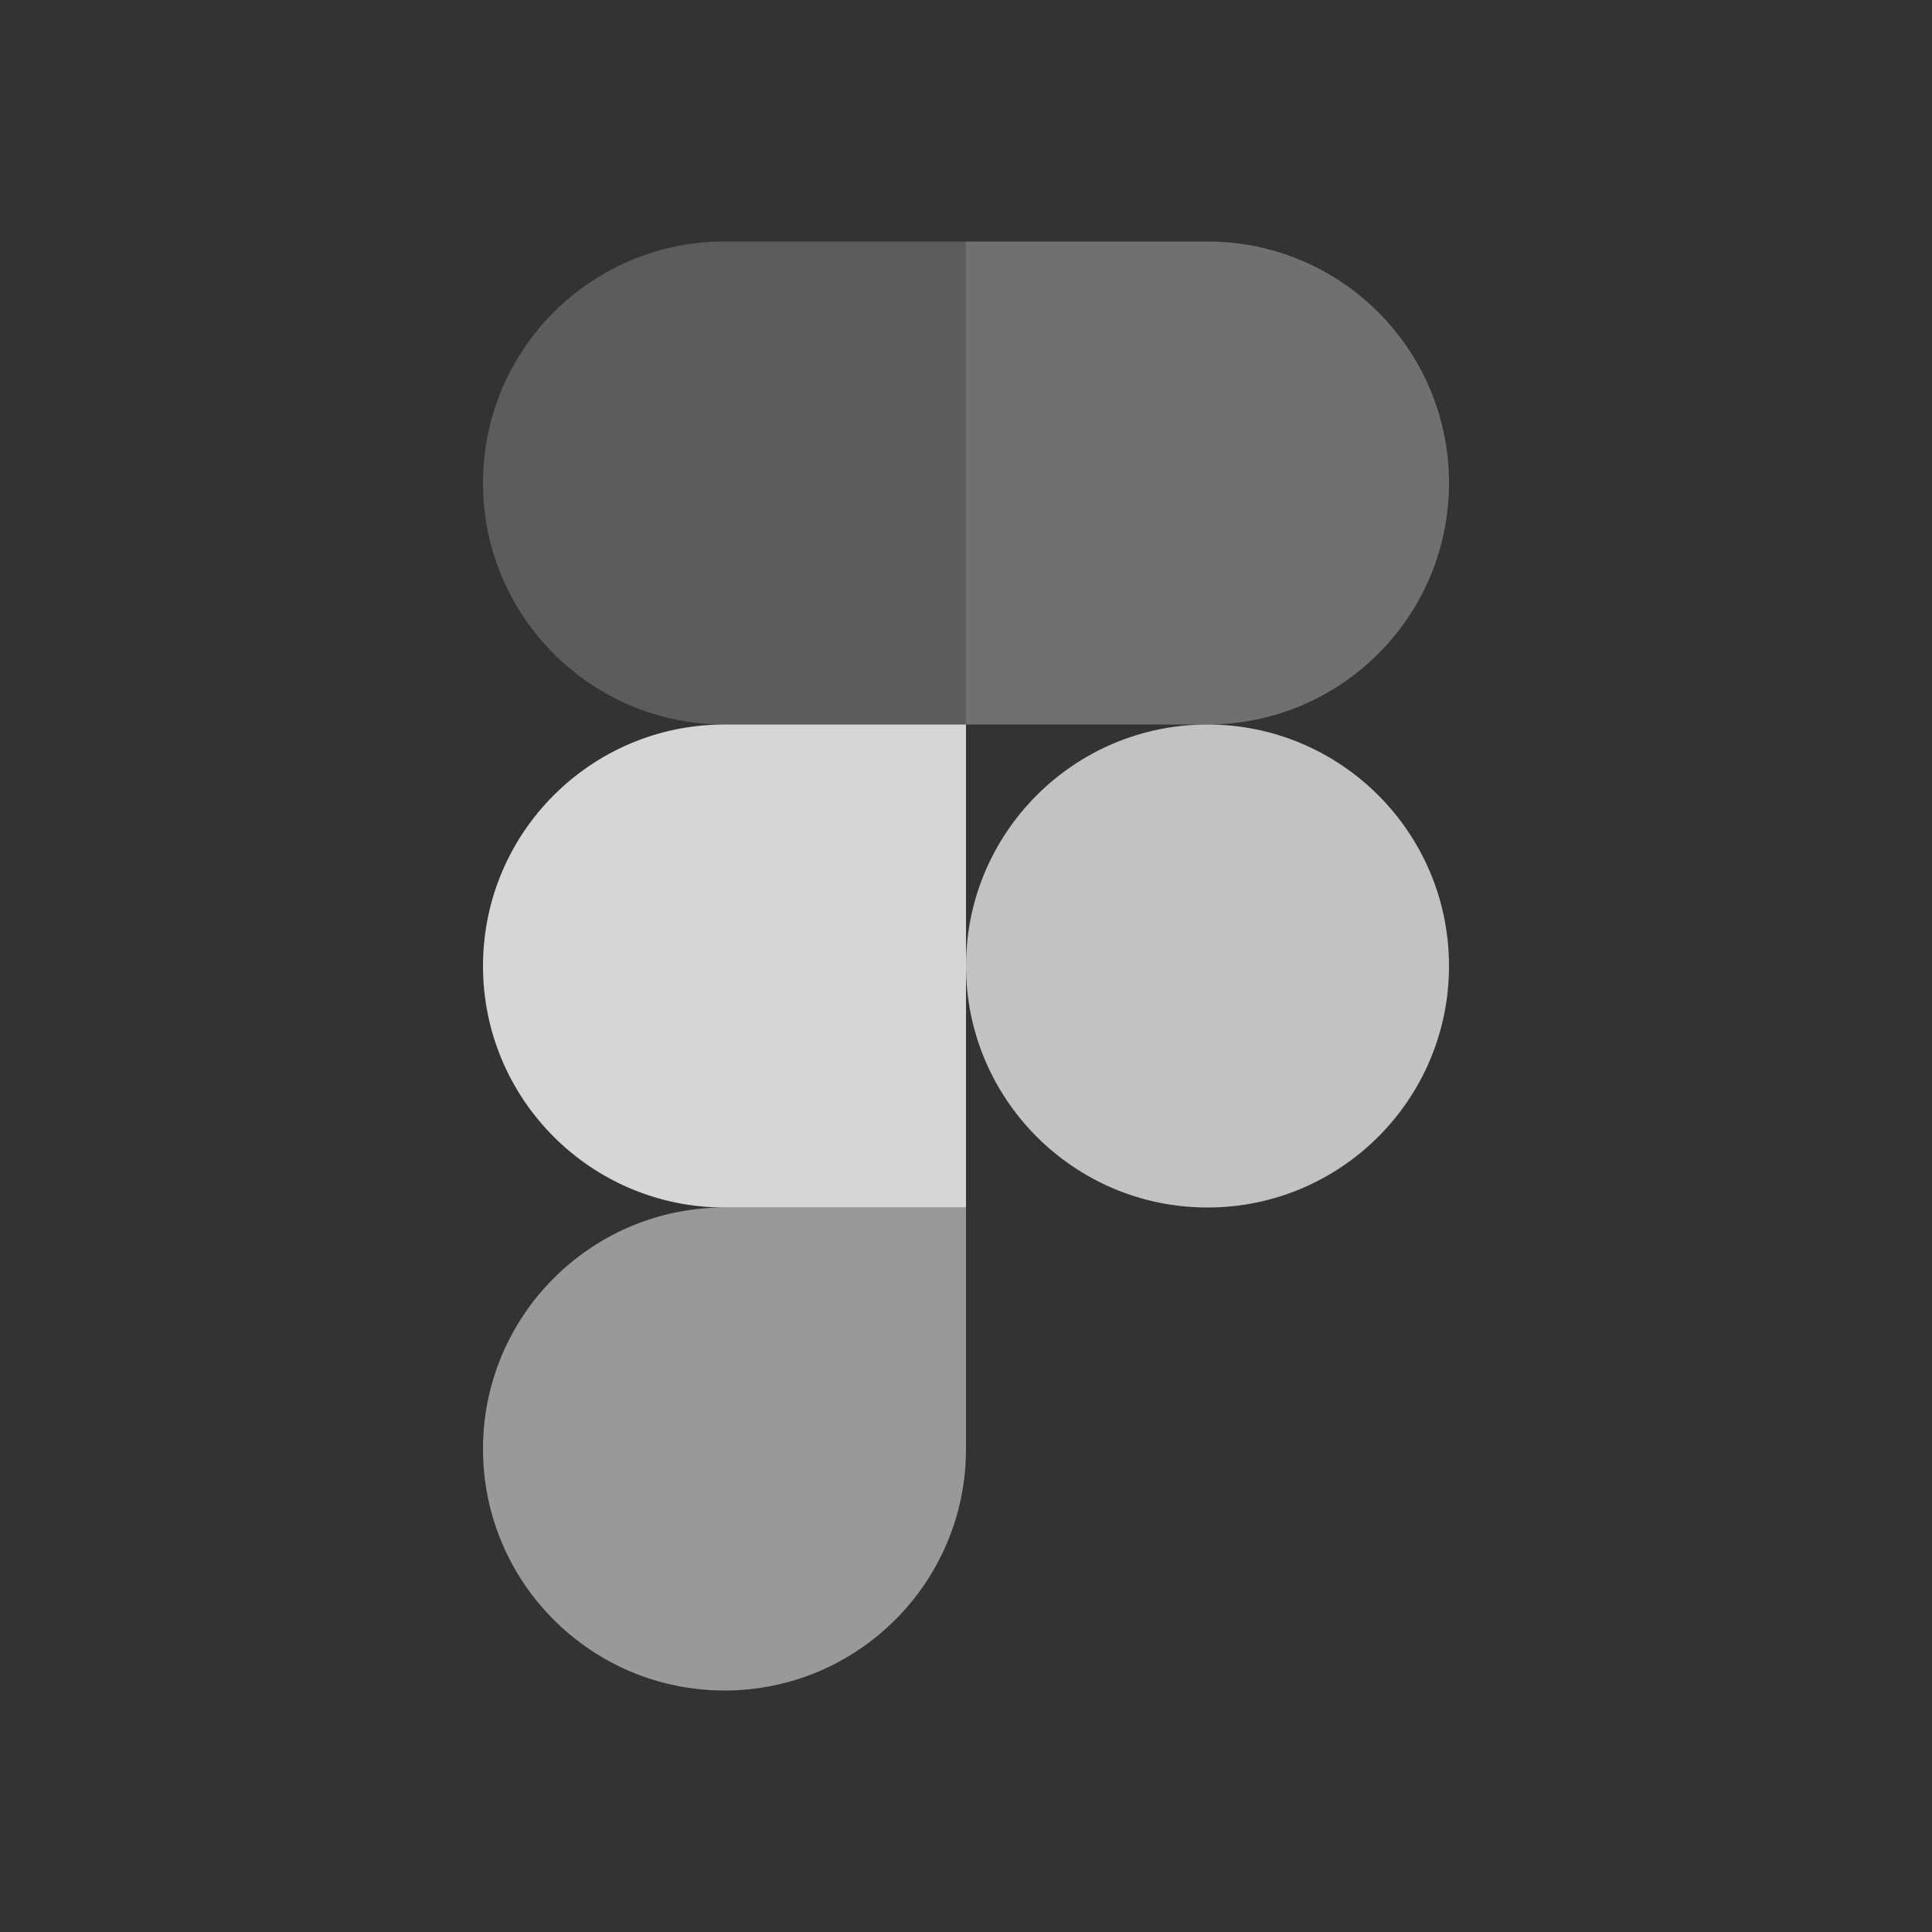
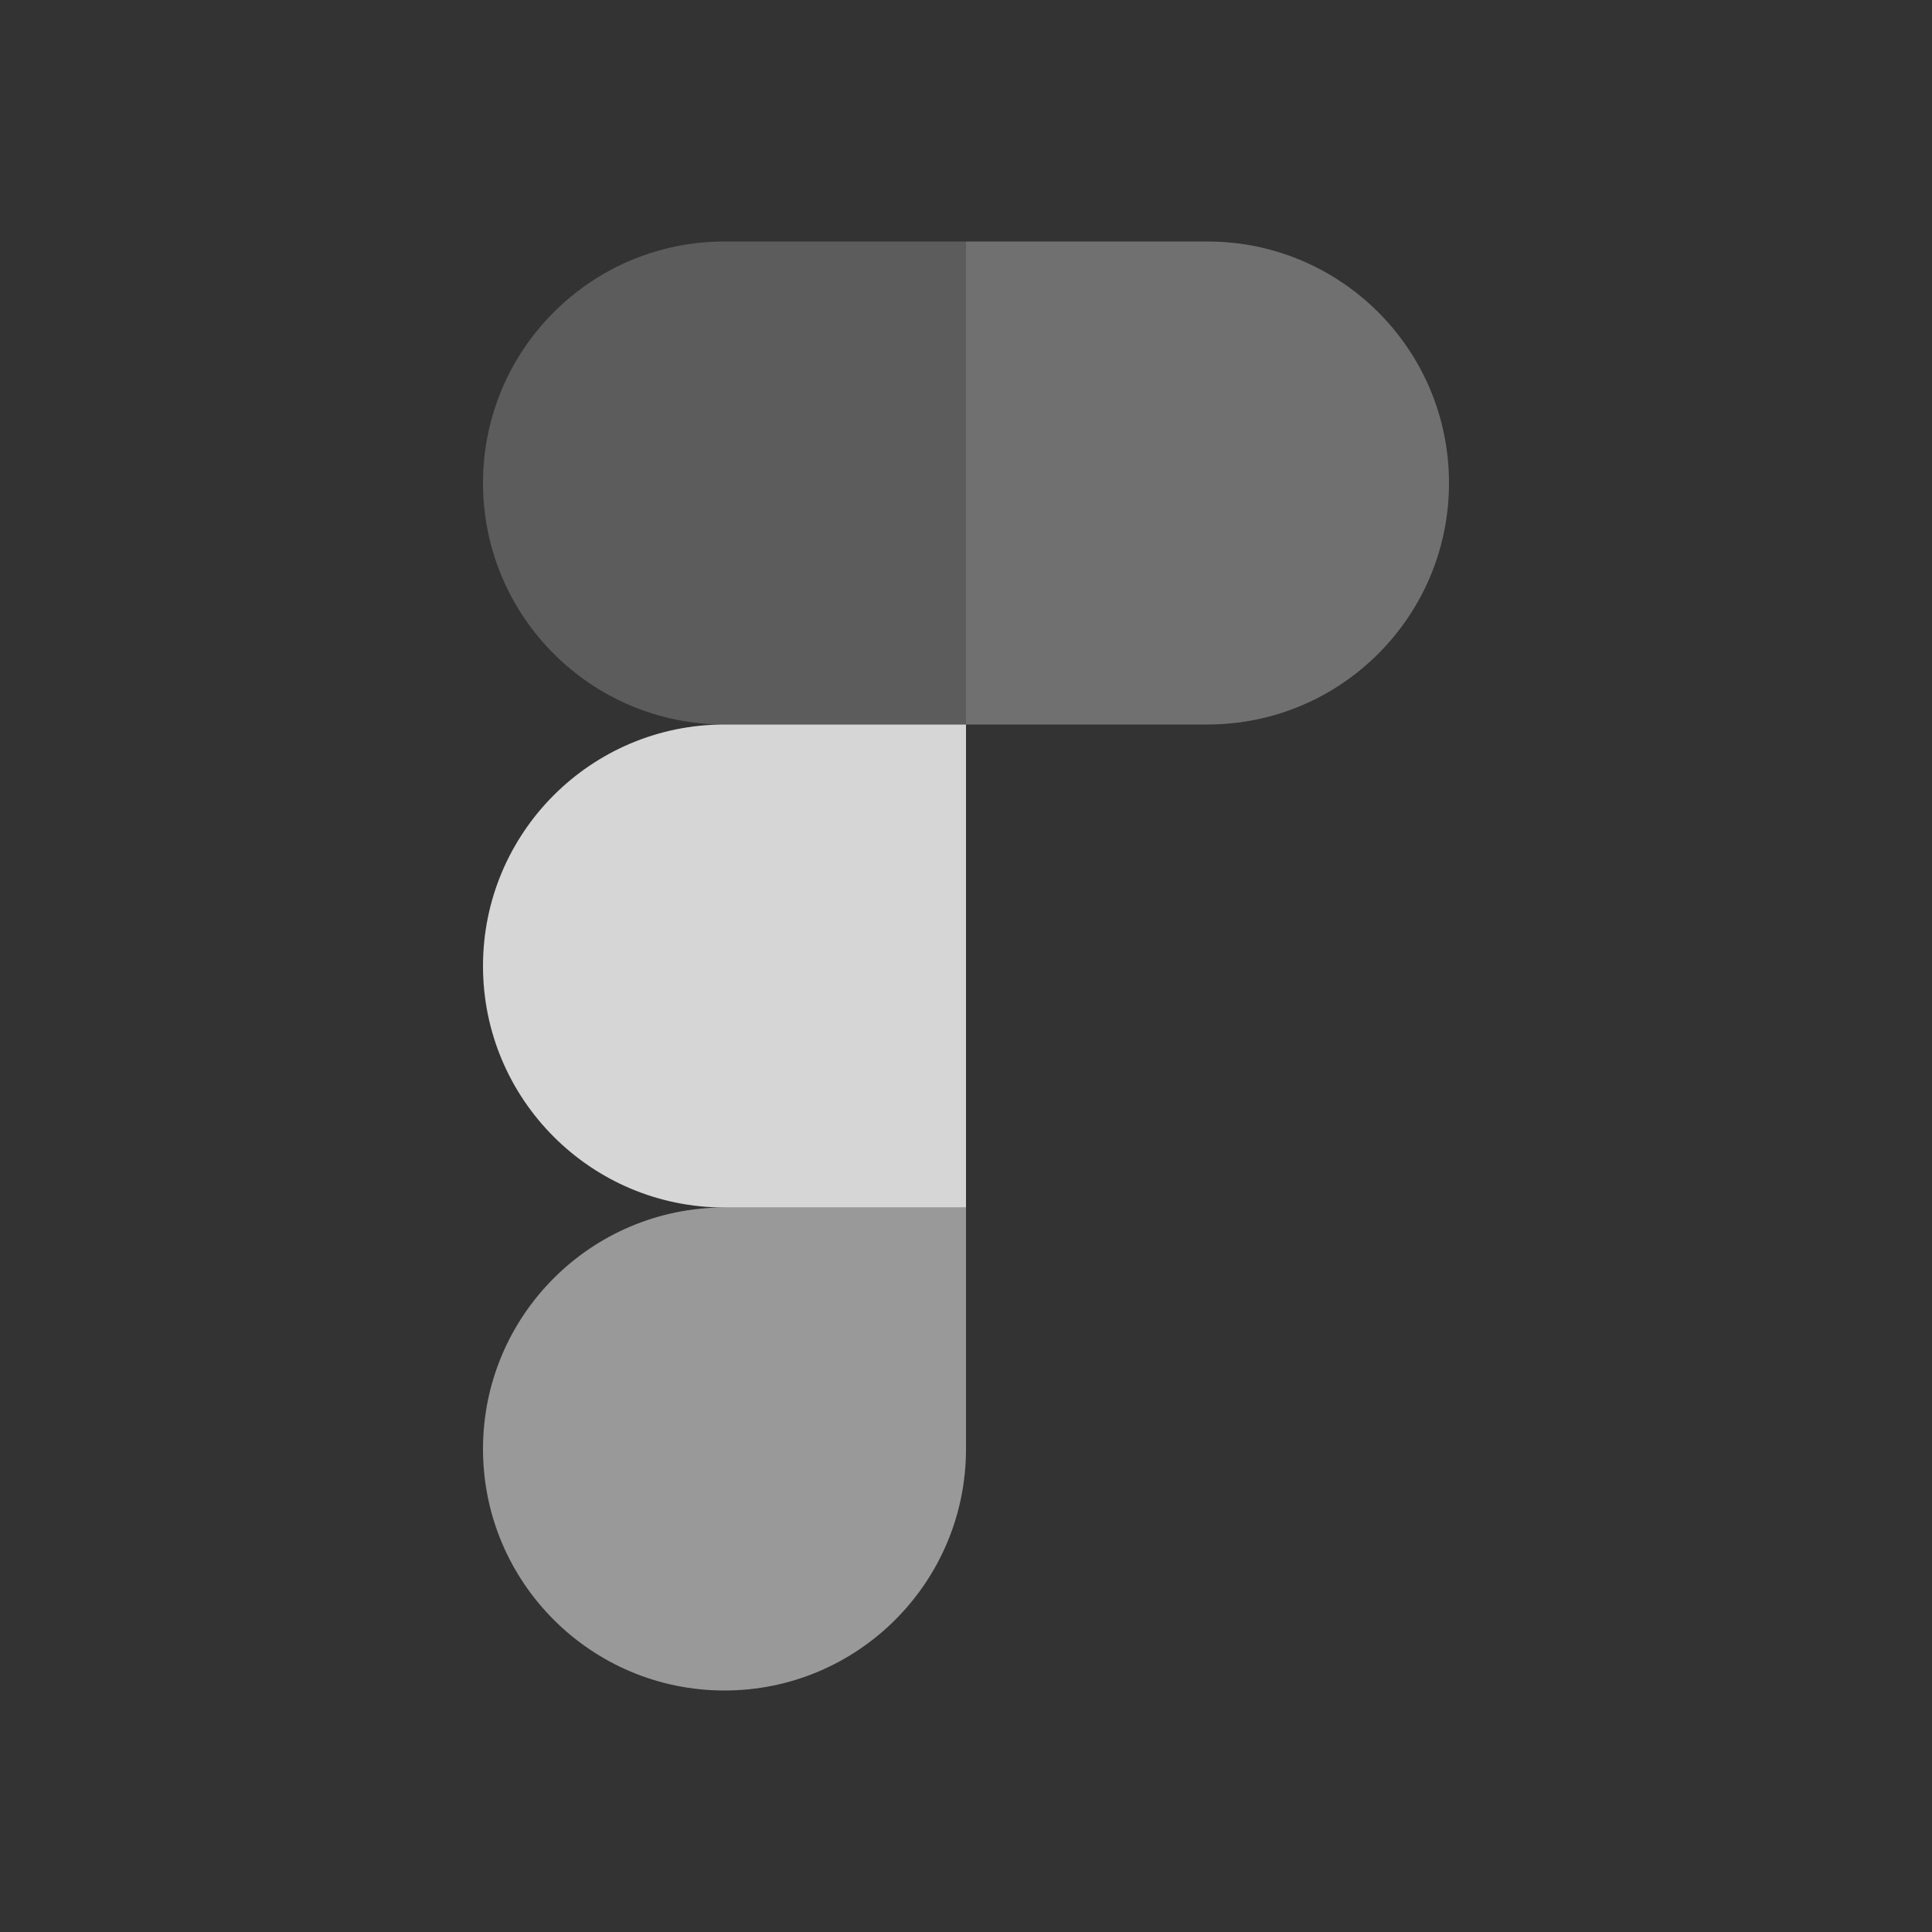
<svg xmlns="http://www.w3.org/2000/svg" fill="none" height="100%" overflow="visible" preserveAspectRatio="none" style="display: block;" viewBox="0 0 64 64" width="100%">
  <rect x="0" y="0" width="64" height="64" fill="#333333" stroke="none" />
  <g id="figma">
    <g id="figma_2">
-       <path clip-rule="evenodd" d="M32 32C32 27.582 35.582 24 40 24C44.418 24 48 27.582 48 32C48 36.418 44.418 40 40 40C35.582 40 32 36.418 32 32Z" fill="white" fill-rule="evenodd" id="vector" opacity="0.7" />
      <path clip-rule="evenodd" d="M16 48C16 43.582 19.582 40 24 40H32V48C32 52.418 28.418 56 24 56C19.582 56 16 52.418 16 48Z" fill="white" fill-rule="evenodd" id="vector_2" opacity="0.5" />
      <path clip-rule="evenodd" d="M32 8V24H40C44.418 24 48 20.418 48 16C48 11.582 44.418 8 40 8H32Z" fill="white" fill-rule="evenodd" id="vector_3" opacity="0.3" />
      <path clip-rule="evenodd" d="M16 16C16 20.418 19.582 24 24 24H32V8H24C19.582 8 16 11.582 16 16Z" fill="white" fill-rule="evenodd" id="vector_4" opacity="0.2" />
      <path clip-rule="evenodd" d="M16 32C16 36.418 19.582 40 24 40H32V24H24C19.582 24 16 27.582 16 32Z" fill="white" fill-rule="evenodd" id="vector_5" opacity="0.8" />
    </g>
  </g>
</svg>